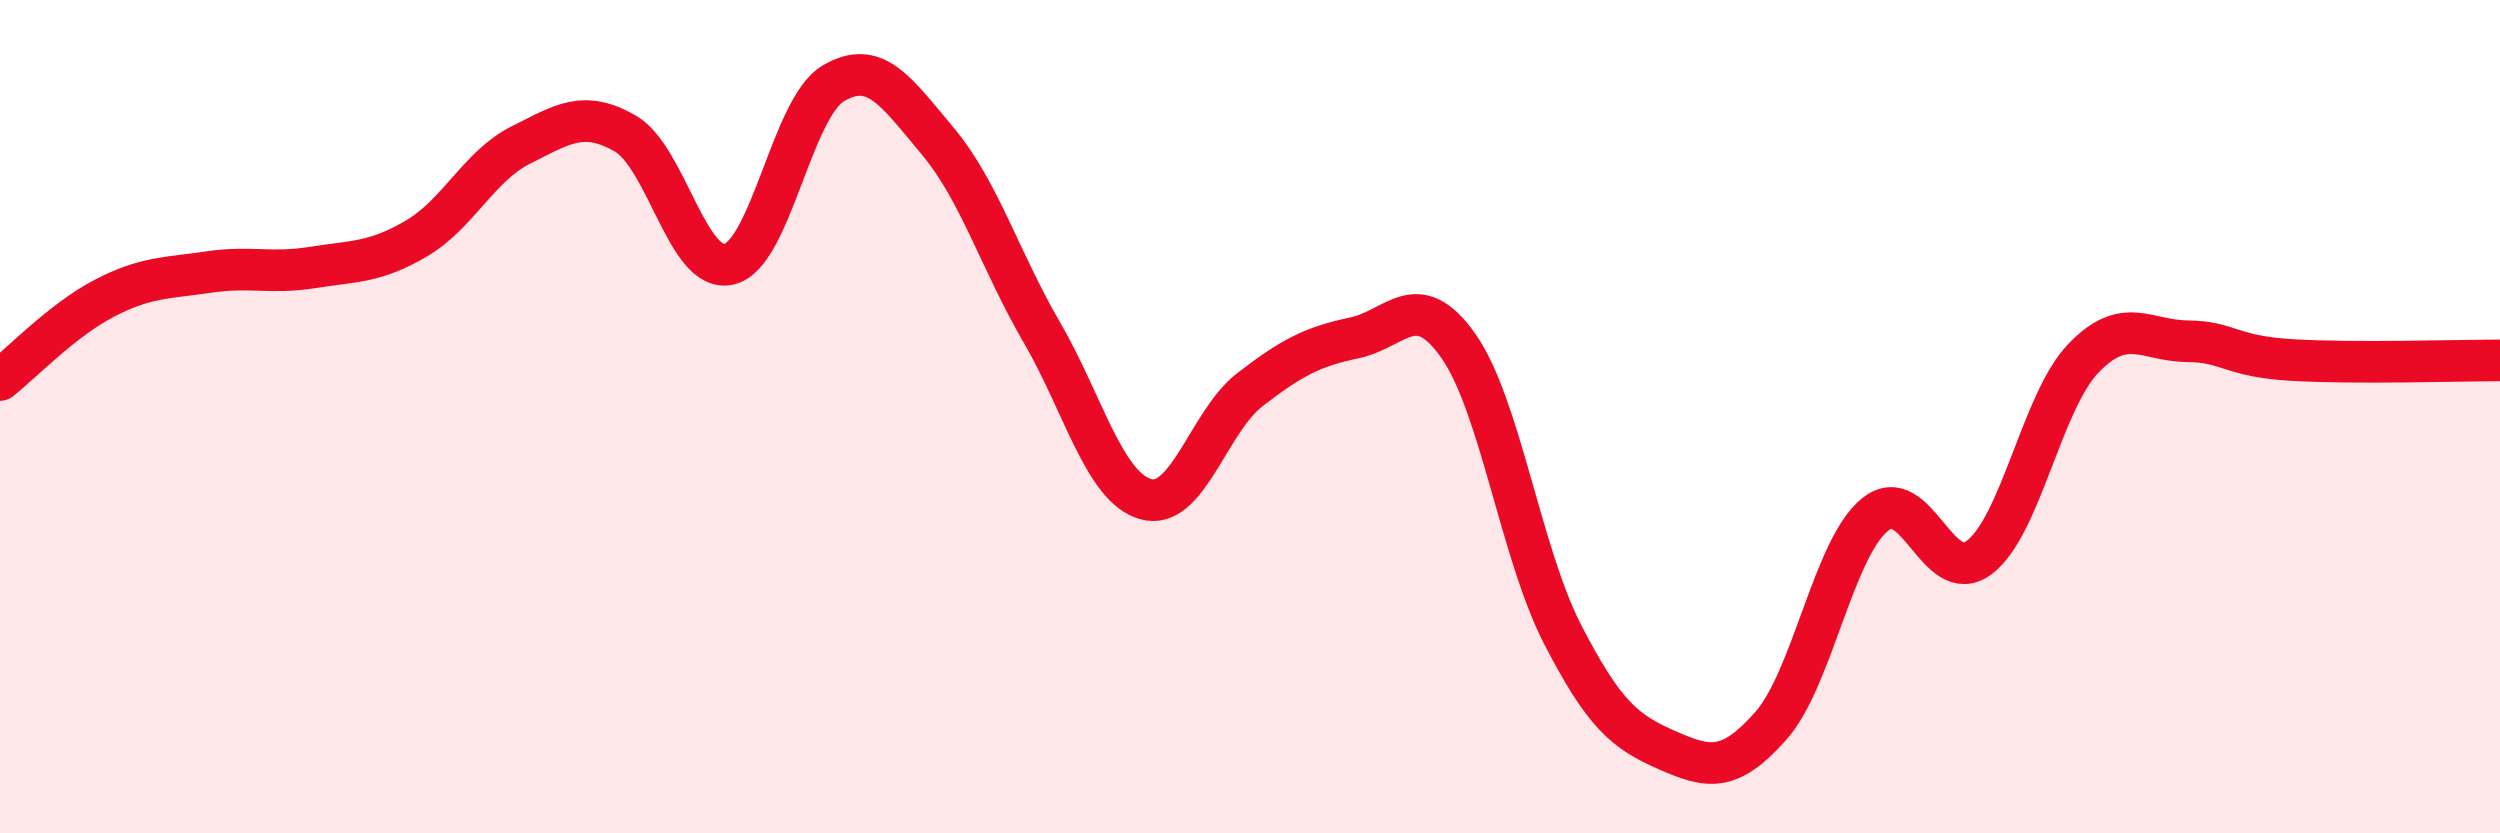
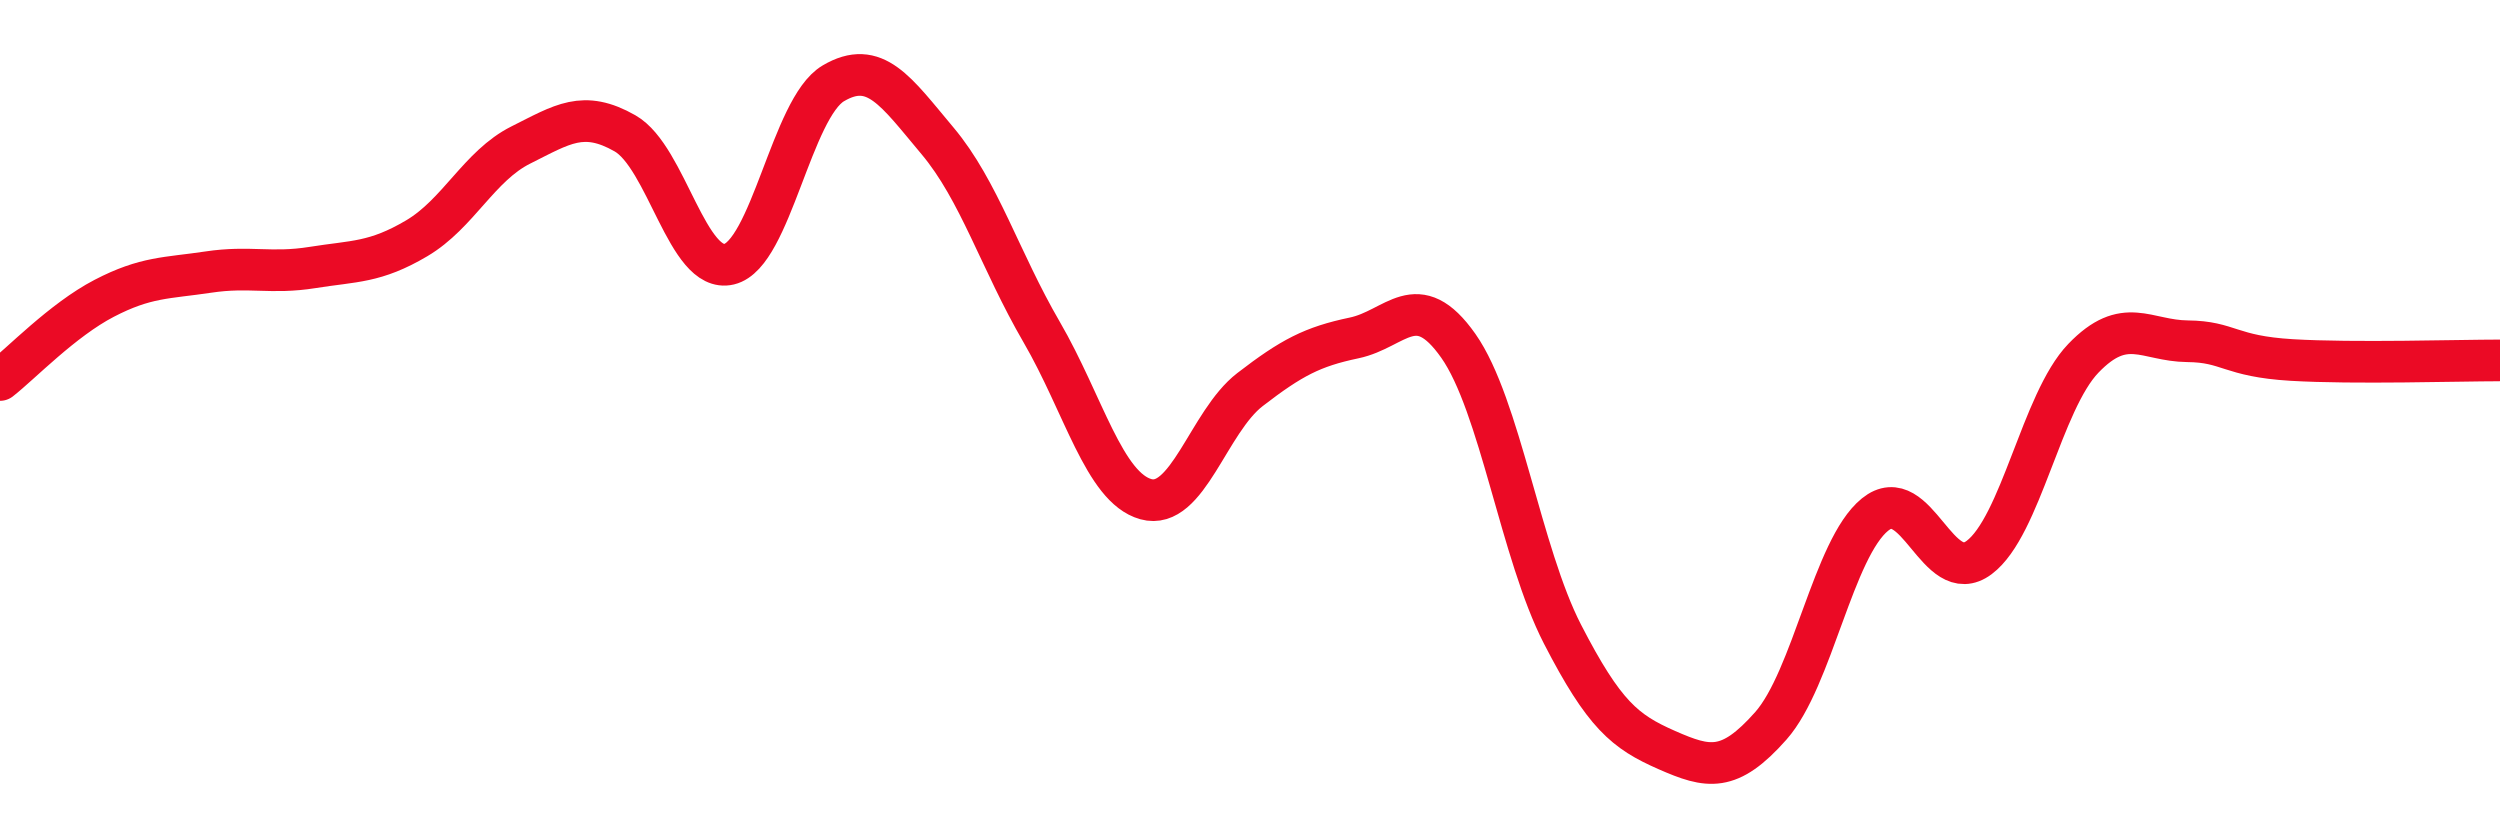
<svg xmlns="http://www.w3.org/2000/svg" width="60" height="20" viewBox="0 0 60 20">
-   <path d="M 0,9.12 C 0.5,8.73 1.5,7.68 2.5,7.16 C 3.5,6.64 4,6.68 5,6.53 C 6,6.38 6.5,6.58 7.5,6.42 C 8.5,6.26 9,6.31 10,5.72 C 11,5.13 11.5,3.98 12.5,3.48 C 13.5,2.98 14,2.63 15,3.2 C 16,3.77 16.5,6.58 17.5,6.34 C 18.5,6.1 19,2.59 20,2 C 21,1.41 21.5,2.19 22.5,3.38 C 23.5,4.57 24,6.25 25,7.97 C 26,9.69 26.5,11.7 27.5,11.98 C 28.5,12.26 29,10.12 30,9.35 C 31,8.58 31.5,8.32 32.5,8.11 C 33.5,7.9 34,6.88 35,8.3 C 36,9.72 36.5,13.28 37.5,15.22 C 38.5,17.16 39,17.56 40,18 C 41,18.44 41.5,18.55 42.5,17.42 C 43.5,16.29 44,13.16 45,12.35 C 46,11.54 46.5,14.13 47.5,13.38 C 48.5,12.63 49,9.64 50,8.6 C 51,7.56 51.5,8.18 52.5,8.19 C 53.5,8.2 53.5,8.55 55,8.64 C 56.5,8.73 59,8.65 60,8.65L60 20L0 20Z" fill="#EB0A25" opacity="0.1" stroke-linecap="round" stroke-linejoin="round" />
  <path d="M 0,9.12 C 0.5,8.73 1.5,7.68 2.5,7.16 C 3.5,6.64 4,6.68 5,6.53 C 6,6.38 6.5,6.58 7.5,6.42 C 8.5,6.26 9,6.31 10,5.72 C 11,5.13 11.5,3.98 12.5,3.48 C 13.5,2.98 14,2.63 15,3.2 C 16,3.77 16.5,6.58 17.5,6.34 C 18.5,6.1 19,2.59 20,2 C 21,1.41 21.5,2.19 22.5,3.38 C 23.5,4.57 24,6.25 25,7.97 C 26,9.69 26.5,11.7 27.5,11.98 C 28.5,12.26 29,10.12 30,9.35 C 31,8.58 31.5,8.32 32.5,8.11 C 33.5,7.9 34,6.88 35,8.3 C 36,9.72 36.5,13.28 37.5,15.22 C 38.5,17.16 39,17.56 40,18 C 41,18.44 41.5,18.55 42.5,17.42 C 43.5,16.29 44,13.16 45,12.35 C 46,11.54 46.5,14.13 47.5,13.38 C 48.5,12.63 49,9.64 50,8.6 C 51,7.56 51.5,8.18 52.5,8.19 C 53.5,8.2 53.5,8.55 55,8.64 C 56.5,8.73 59,8.65 60,8.65" stroke="#EB0A25" stroke-width="1" fill="none" stroke-linecap="round" stroke-linejoin="round" />
</svg>